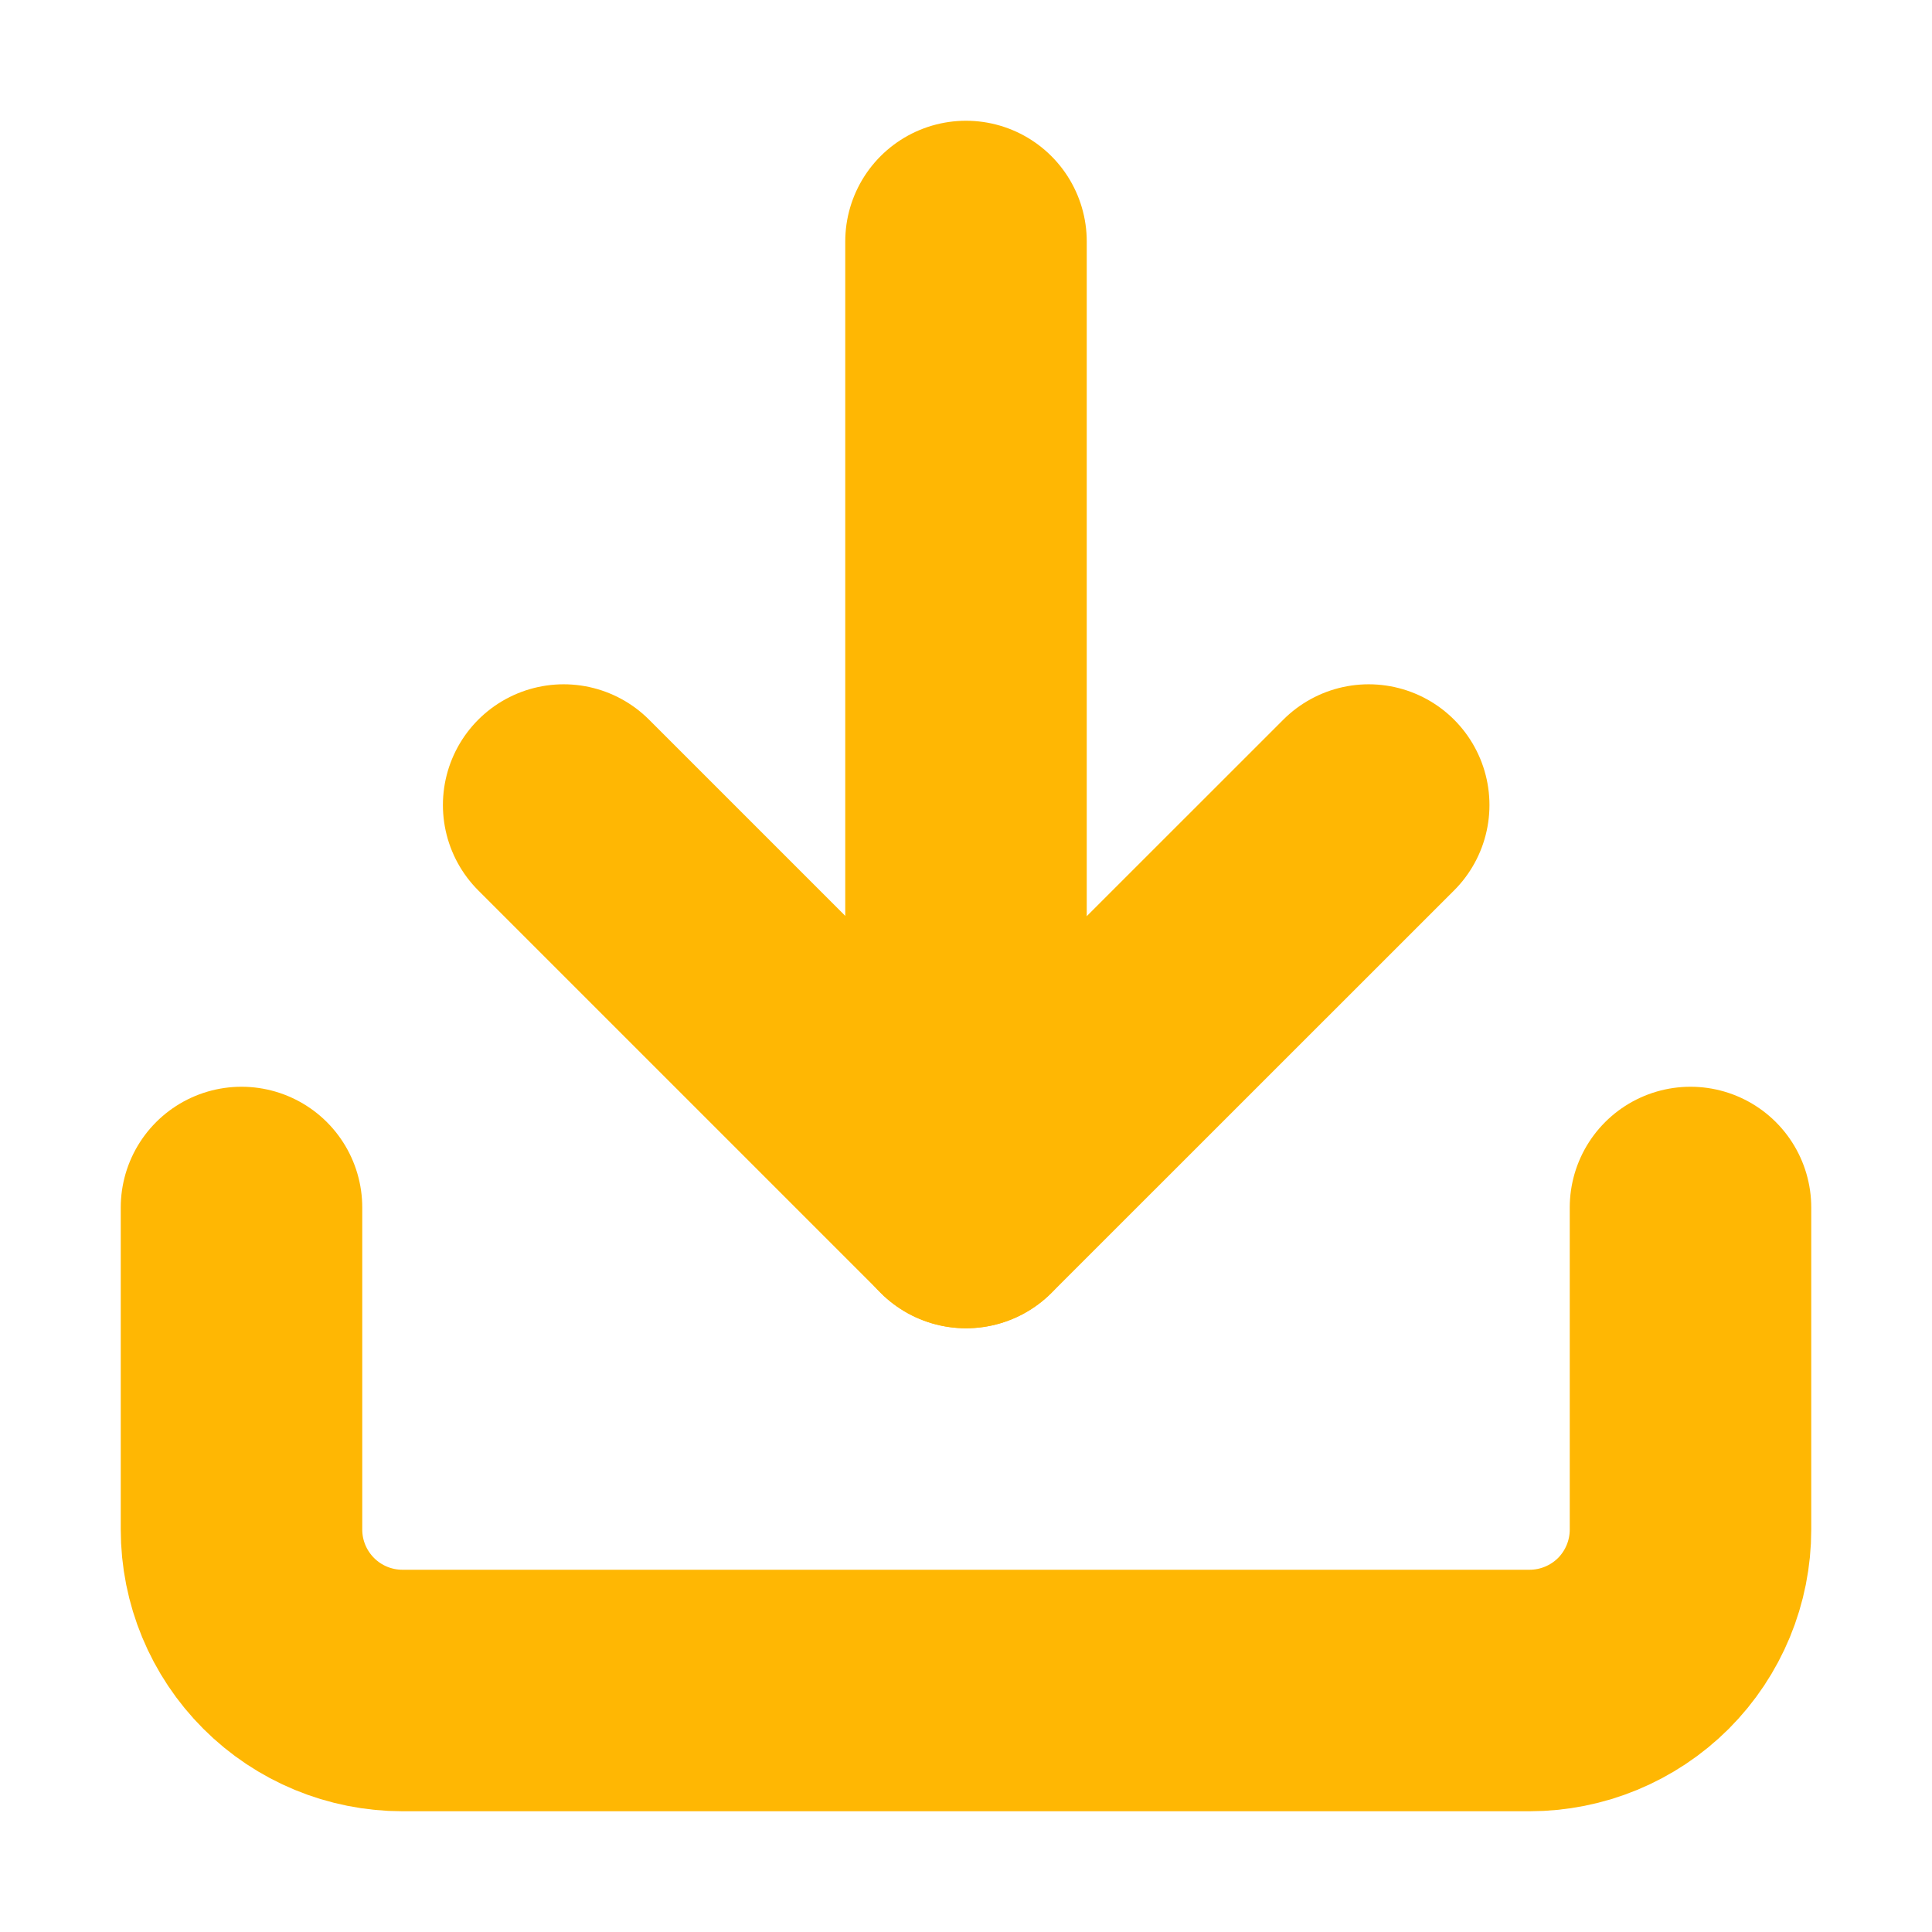
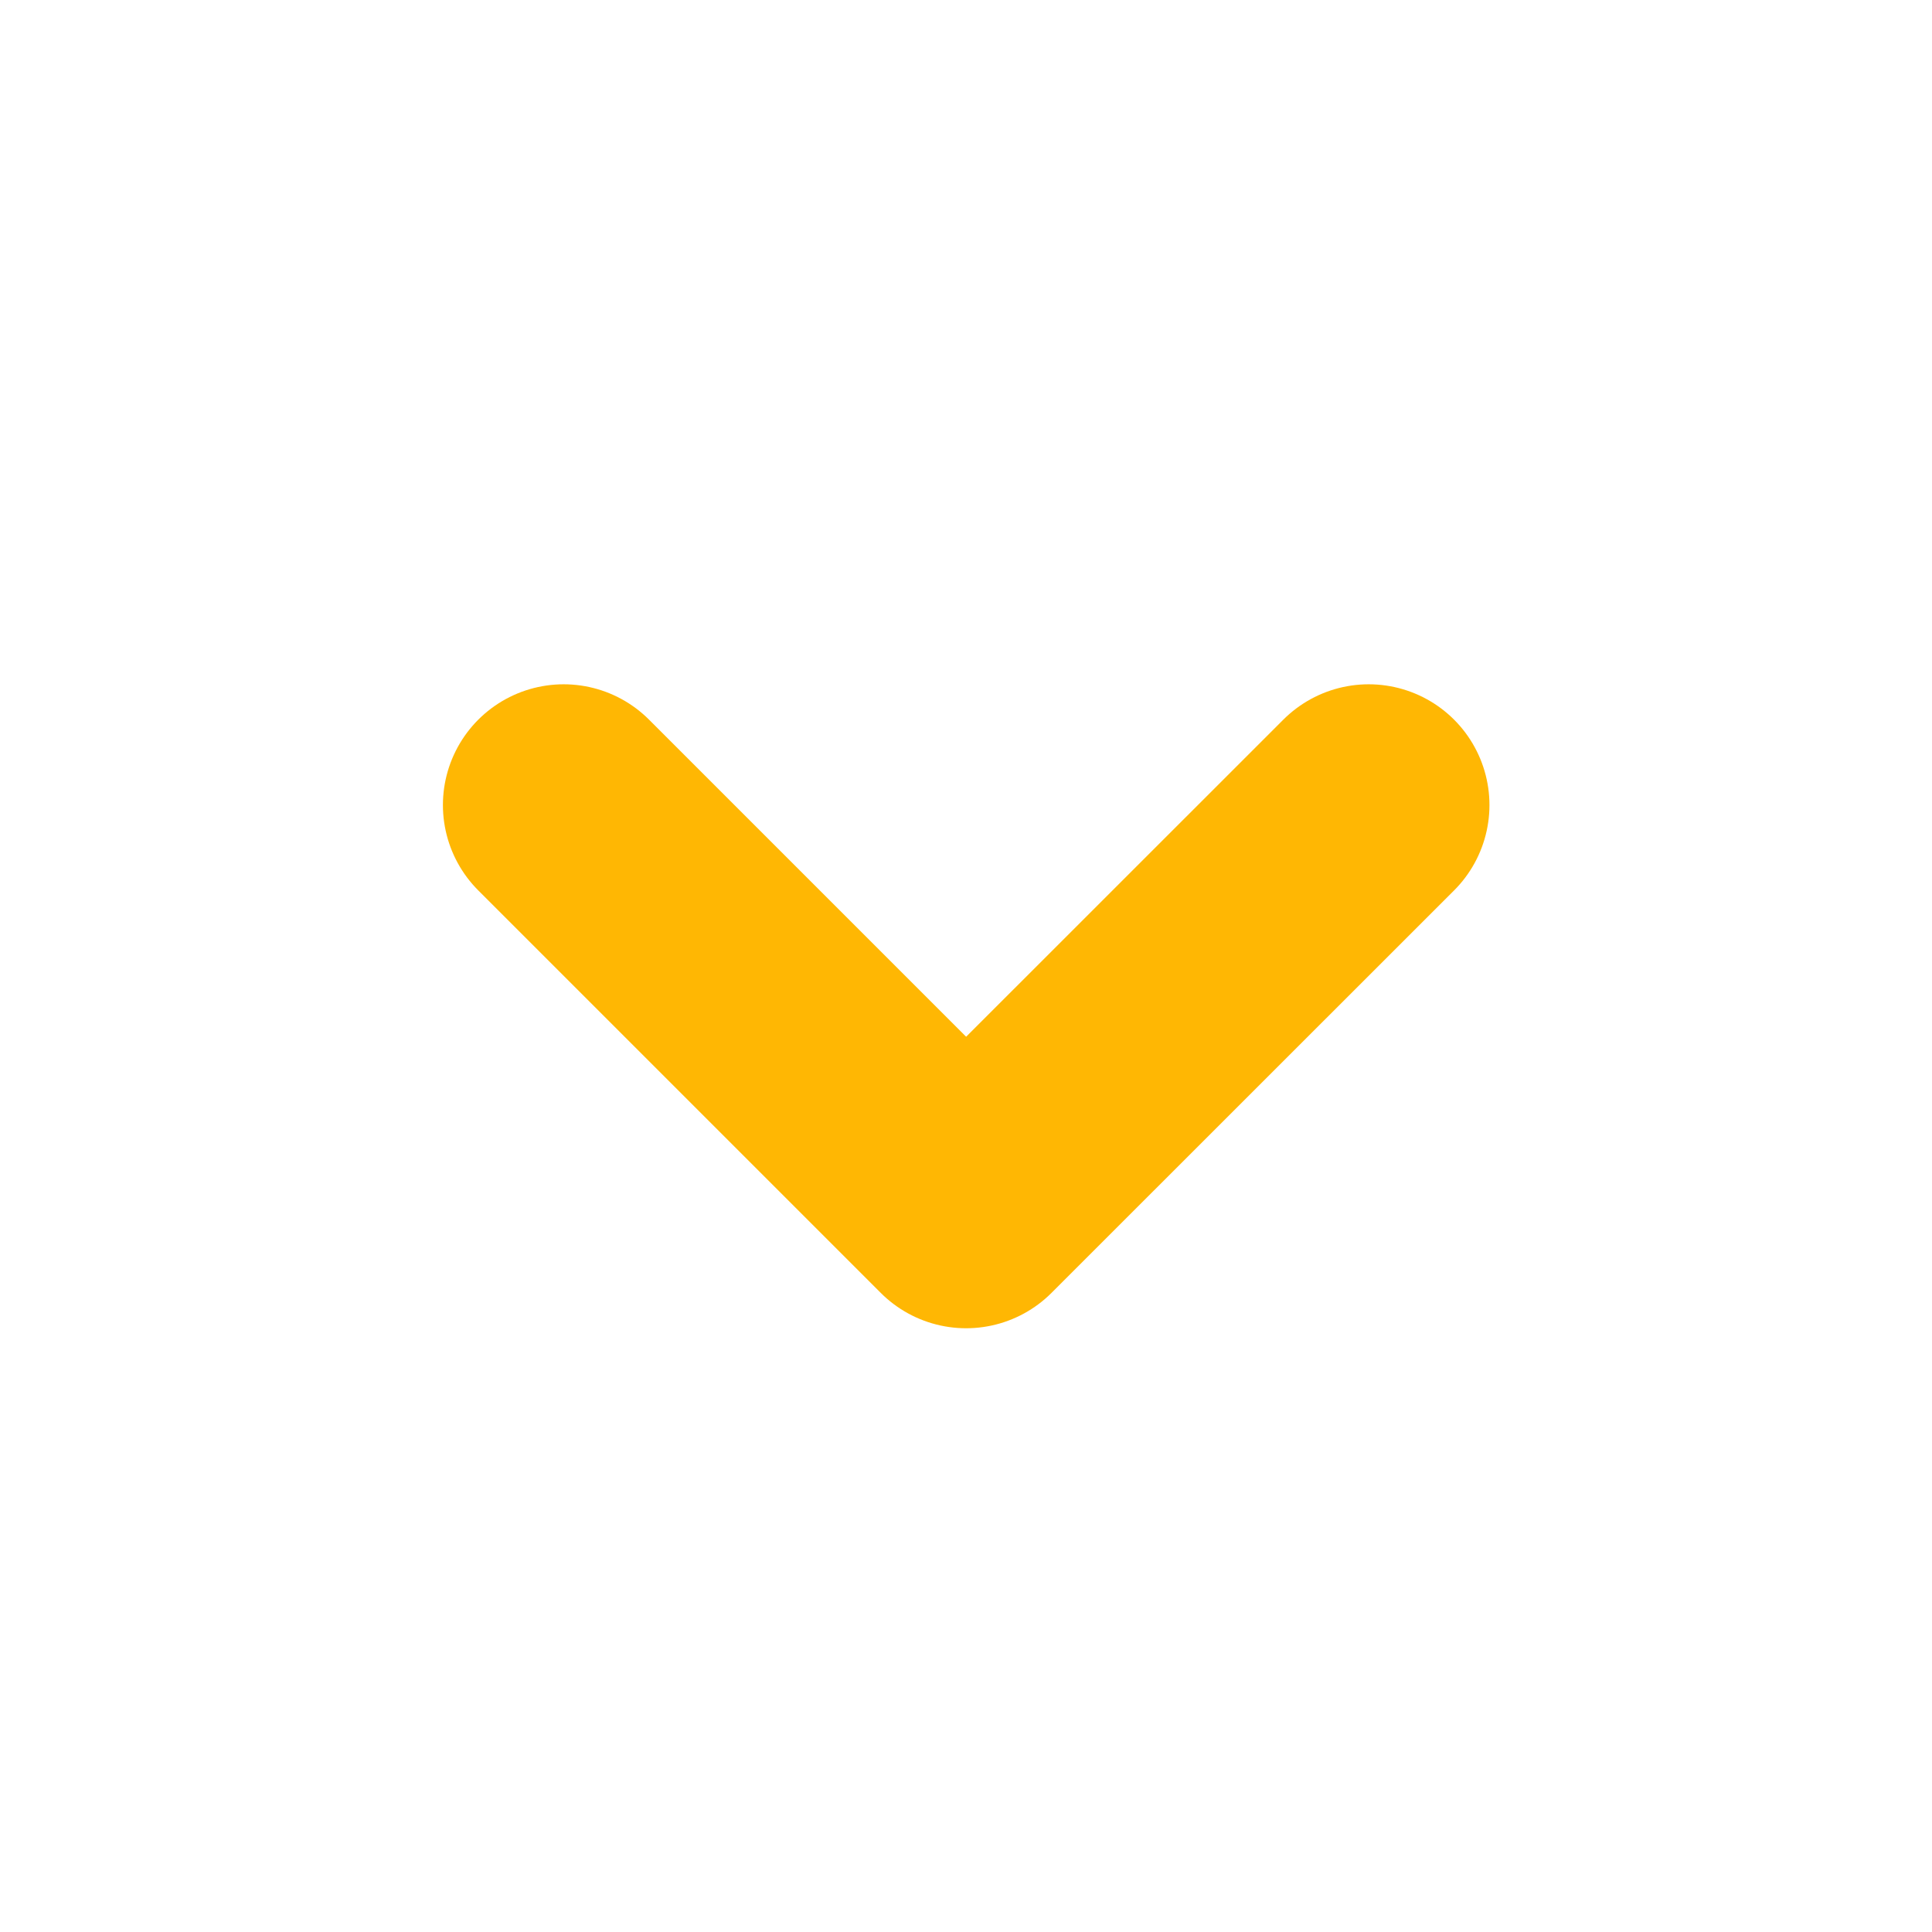
<svg xmlns="http://www.w3.org/2000/svg" width="16" height="16" viewBox="0 0 16 16" fill="none">
-   <path d="M14 10V12.667C14 13.02 13.86 13.359 13.61 13.61C13.359 13.86 13.02 14 12.667 14H3.333C2.98 14 2.641 13.86 2.391 13.61C2.14 13.359 2 13.02 2 12.667V10" stroke="#FFB703" stroke-width="2" stroke-linecap="round" stroke-linejoin="round" />
  <path d="M4.668 6.667L8.001 10L11.335 6.667" stroke="#FFB703" stroke-width="2" stroke-linecap="round" stroke-linejoin="round" />
-   <path d="M8 10V2" stroke="#FFB703" stroke-width="2" stroke-linecap="round" stroke-linejoin="round" />
</svg>